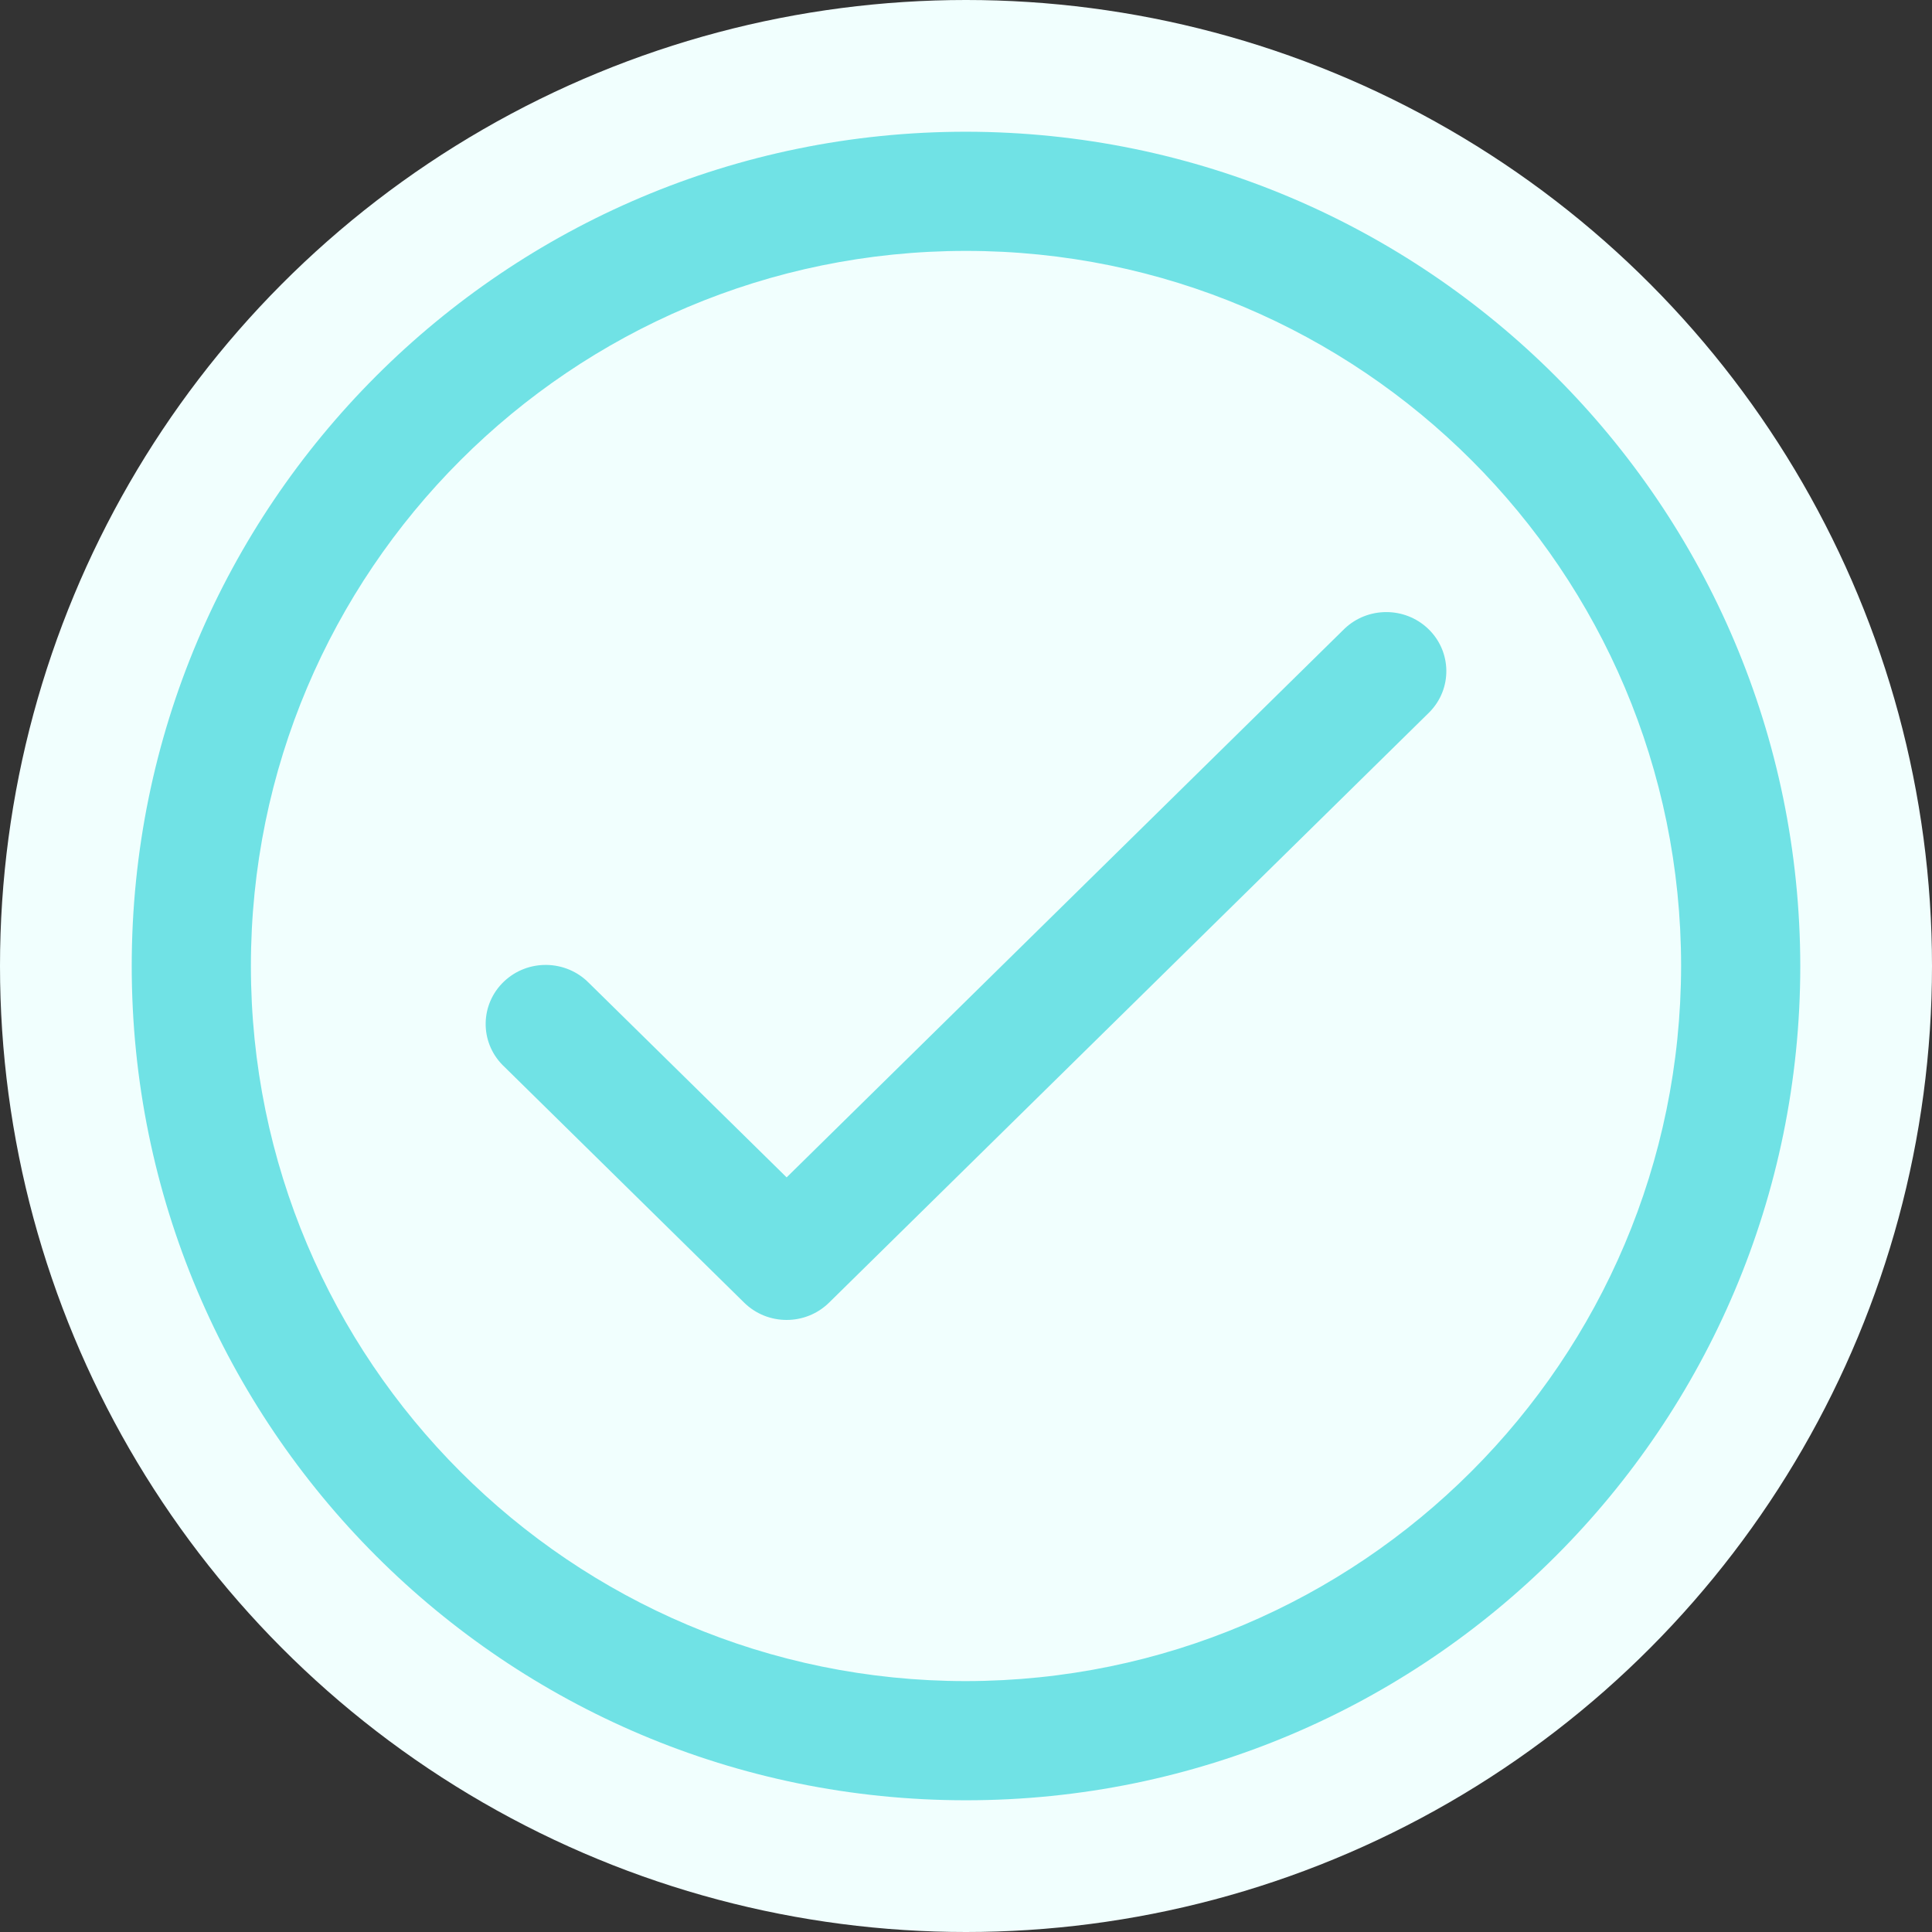
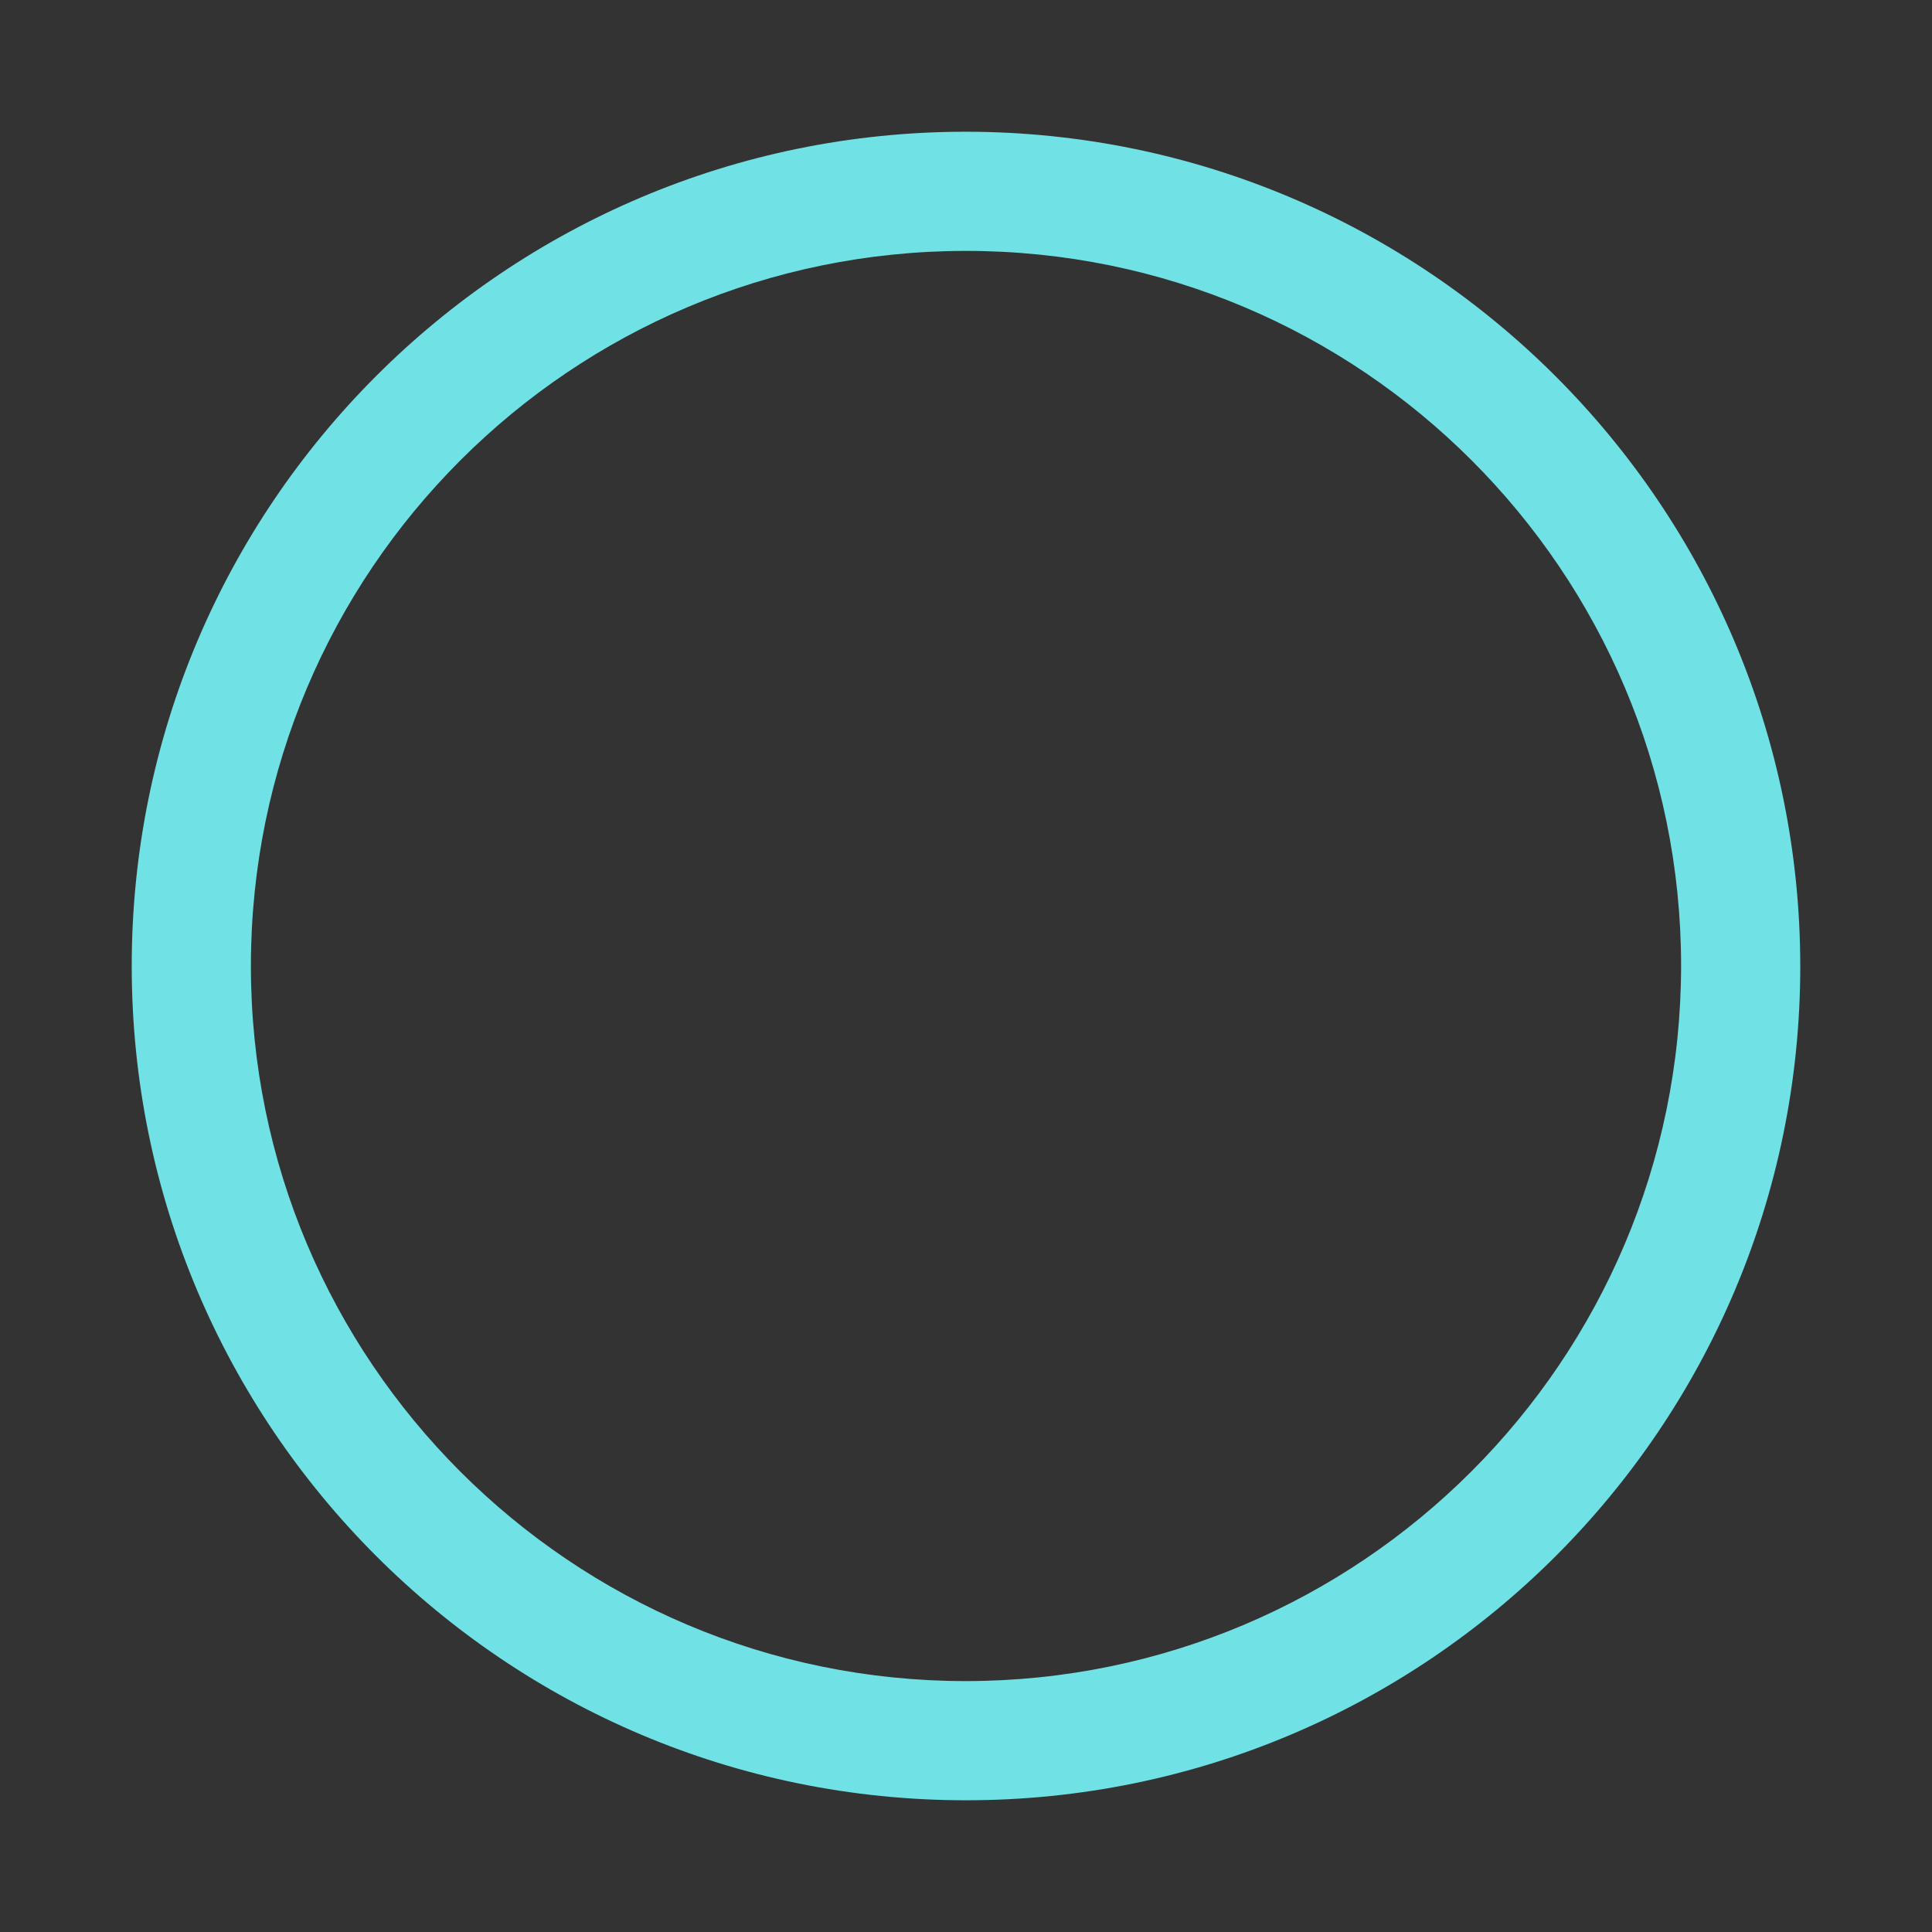
<svg xmlns="http://www.w3.org/2000/svg" width="44px" height="44px" viewBox="0 0 44 44">
  <rect x="0" y="0" width="44" height="44" fill="#333333" stroke="none" />
  <title>check health copy 6</title>
  <g id="Page-1" stroke="none" stroke-width="1" fill="none" fill-rule="evenodd">
    <g id="A4Health.SIOPE+" transform="translate(-214, -2697)">
      <g id="Group-10" transform="translate(214, 2697)">
-         <circle id="Oval" fill="#F1FFFE" cx="22" cy="22" r="22" />
        <path d="M22,3 C11.507,3 3,11.507 3,22 C3,32.493 11.507,41 22,41 C32.493,41 41,32.493 41,22 C40.989,11.511 32.489,3.011 22,3 Z M22,38.286 C13.006,38.286 5.714,30.994 5.714,22 C5.714,13.006 13.006,5.714 22,5.714 C30.994,5.714 38.286,13.006 38.286,22 C38.276,30.99 30.99,38.276 22,38.286 Z" id="Shape" fill="#70E2E5" fill-rule="nonzero" />
-         <path d="M32.522,14.317 C31.992,13.814 31.152,13.814 30.622,14.317 L30.622,14.317 L17.915,26.814 L13.412,22.386 C12.887,21.852 12.021,21.837 11.478,22.353 C10.935,22.869 10.92,23.72 11.444,24.254 C11.455,24.266 11.467,24.277 11.478,24.287 L16.948,29.667 C17.482,30.192 18.347,30.192 18.881,29.667 L32.556,16.218 C33.08,15.684 33.065,14.833 32.522,14.317 Z" id="Path" fill="#70E2E5" fill-rule="nonzero" />
      </g>
    </g>
  </g>
</svg>